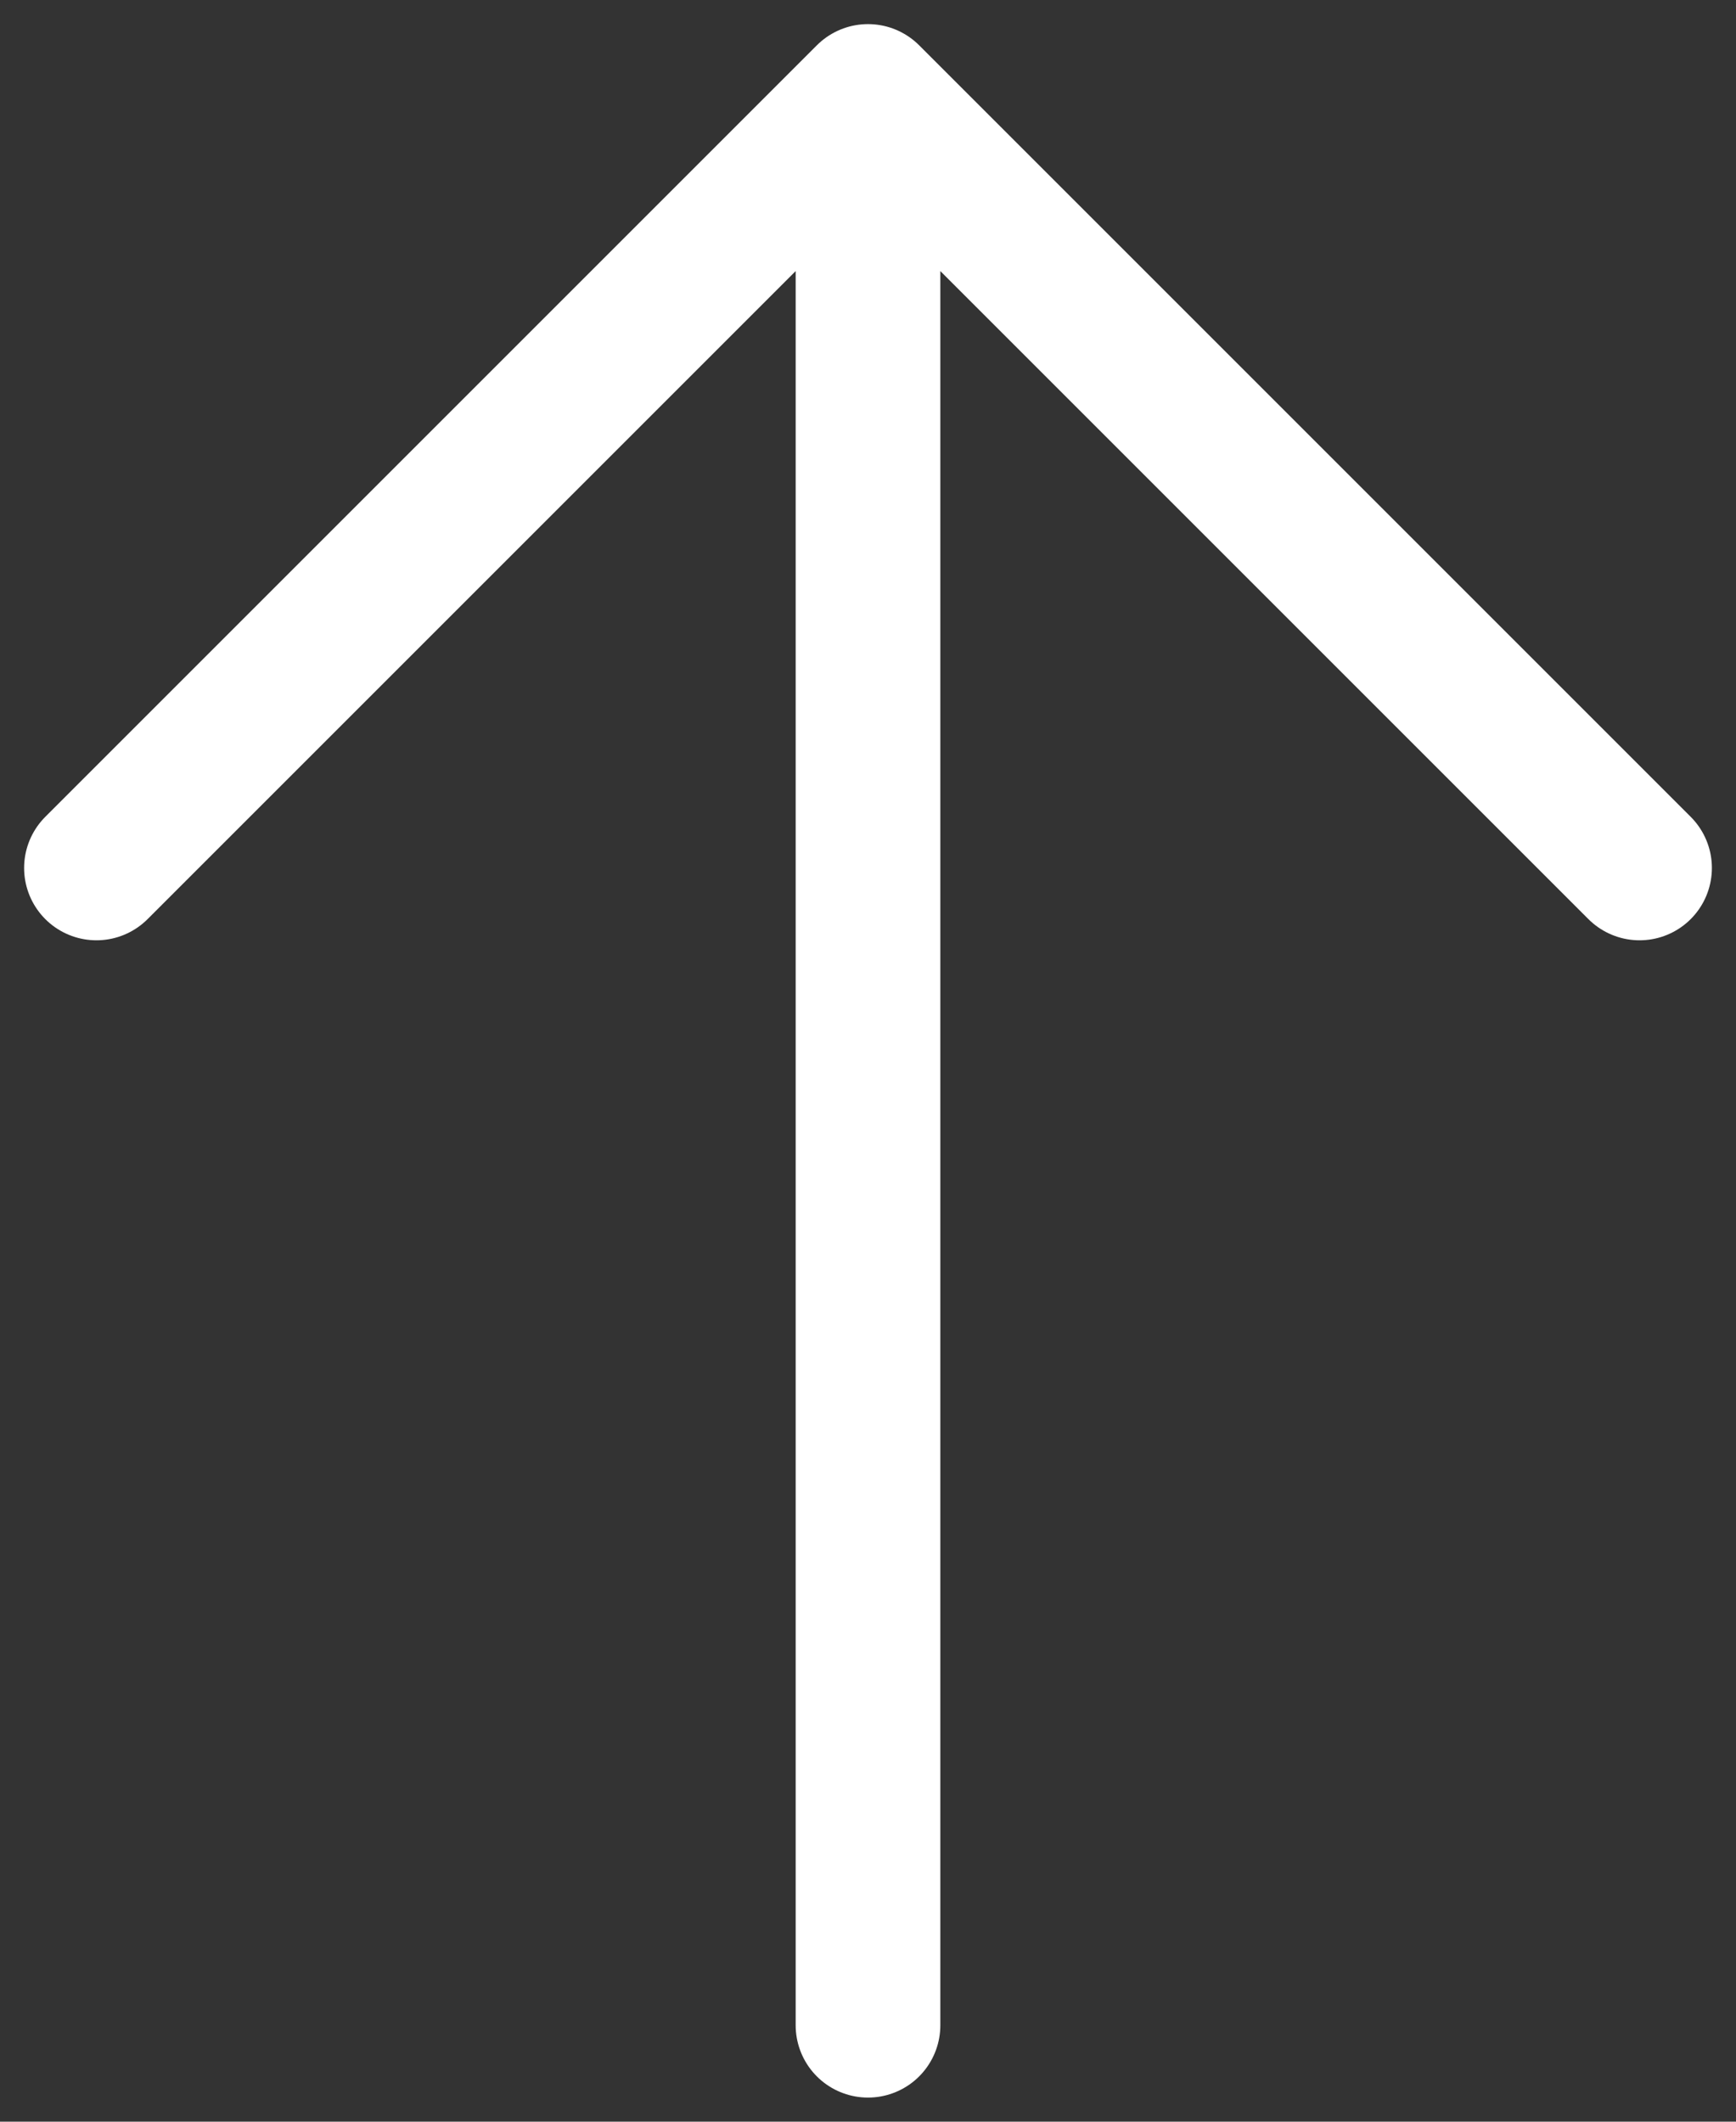
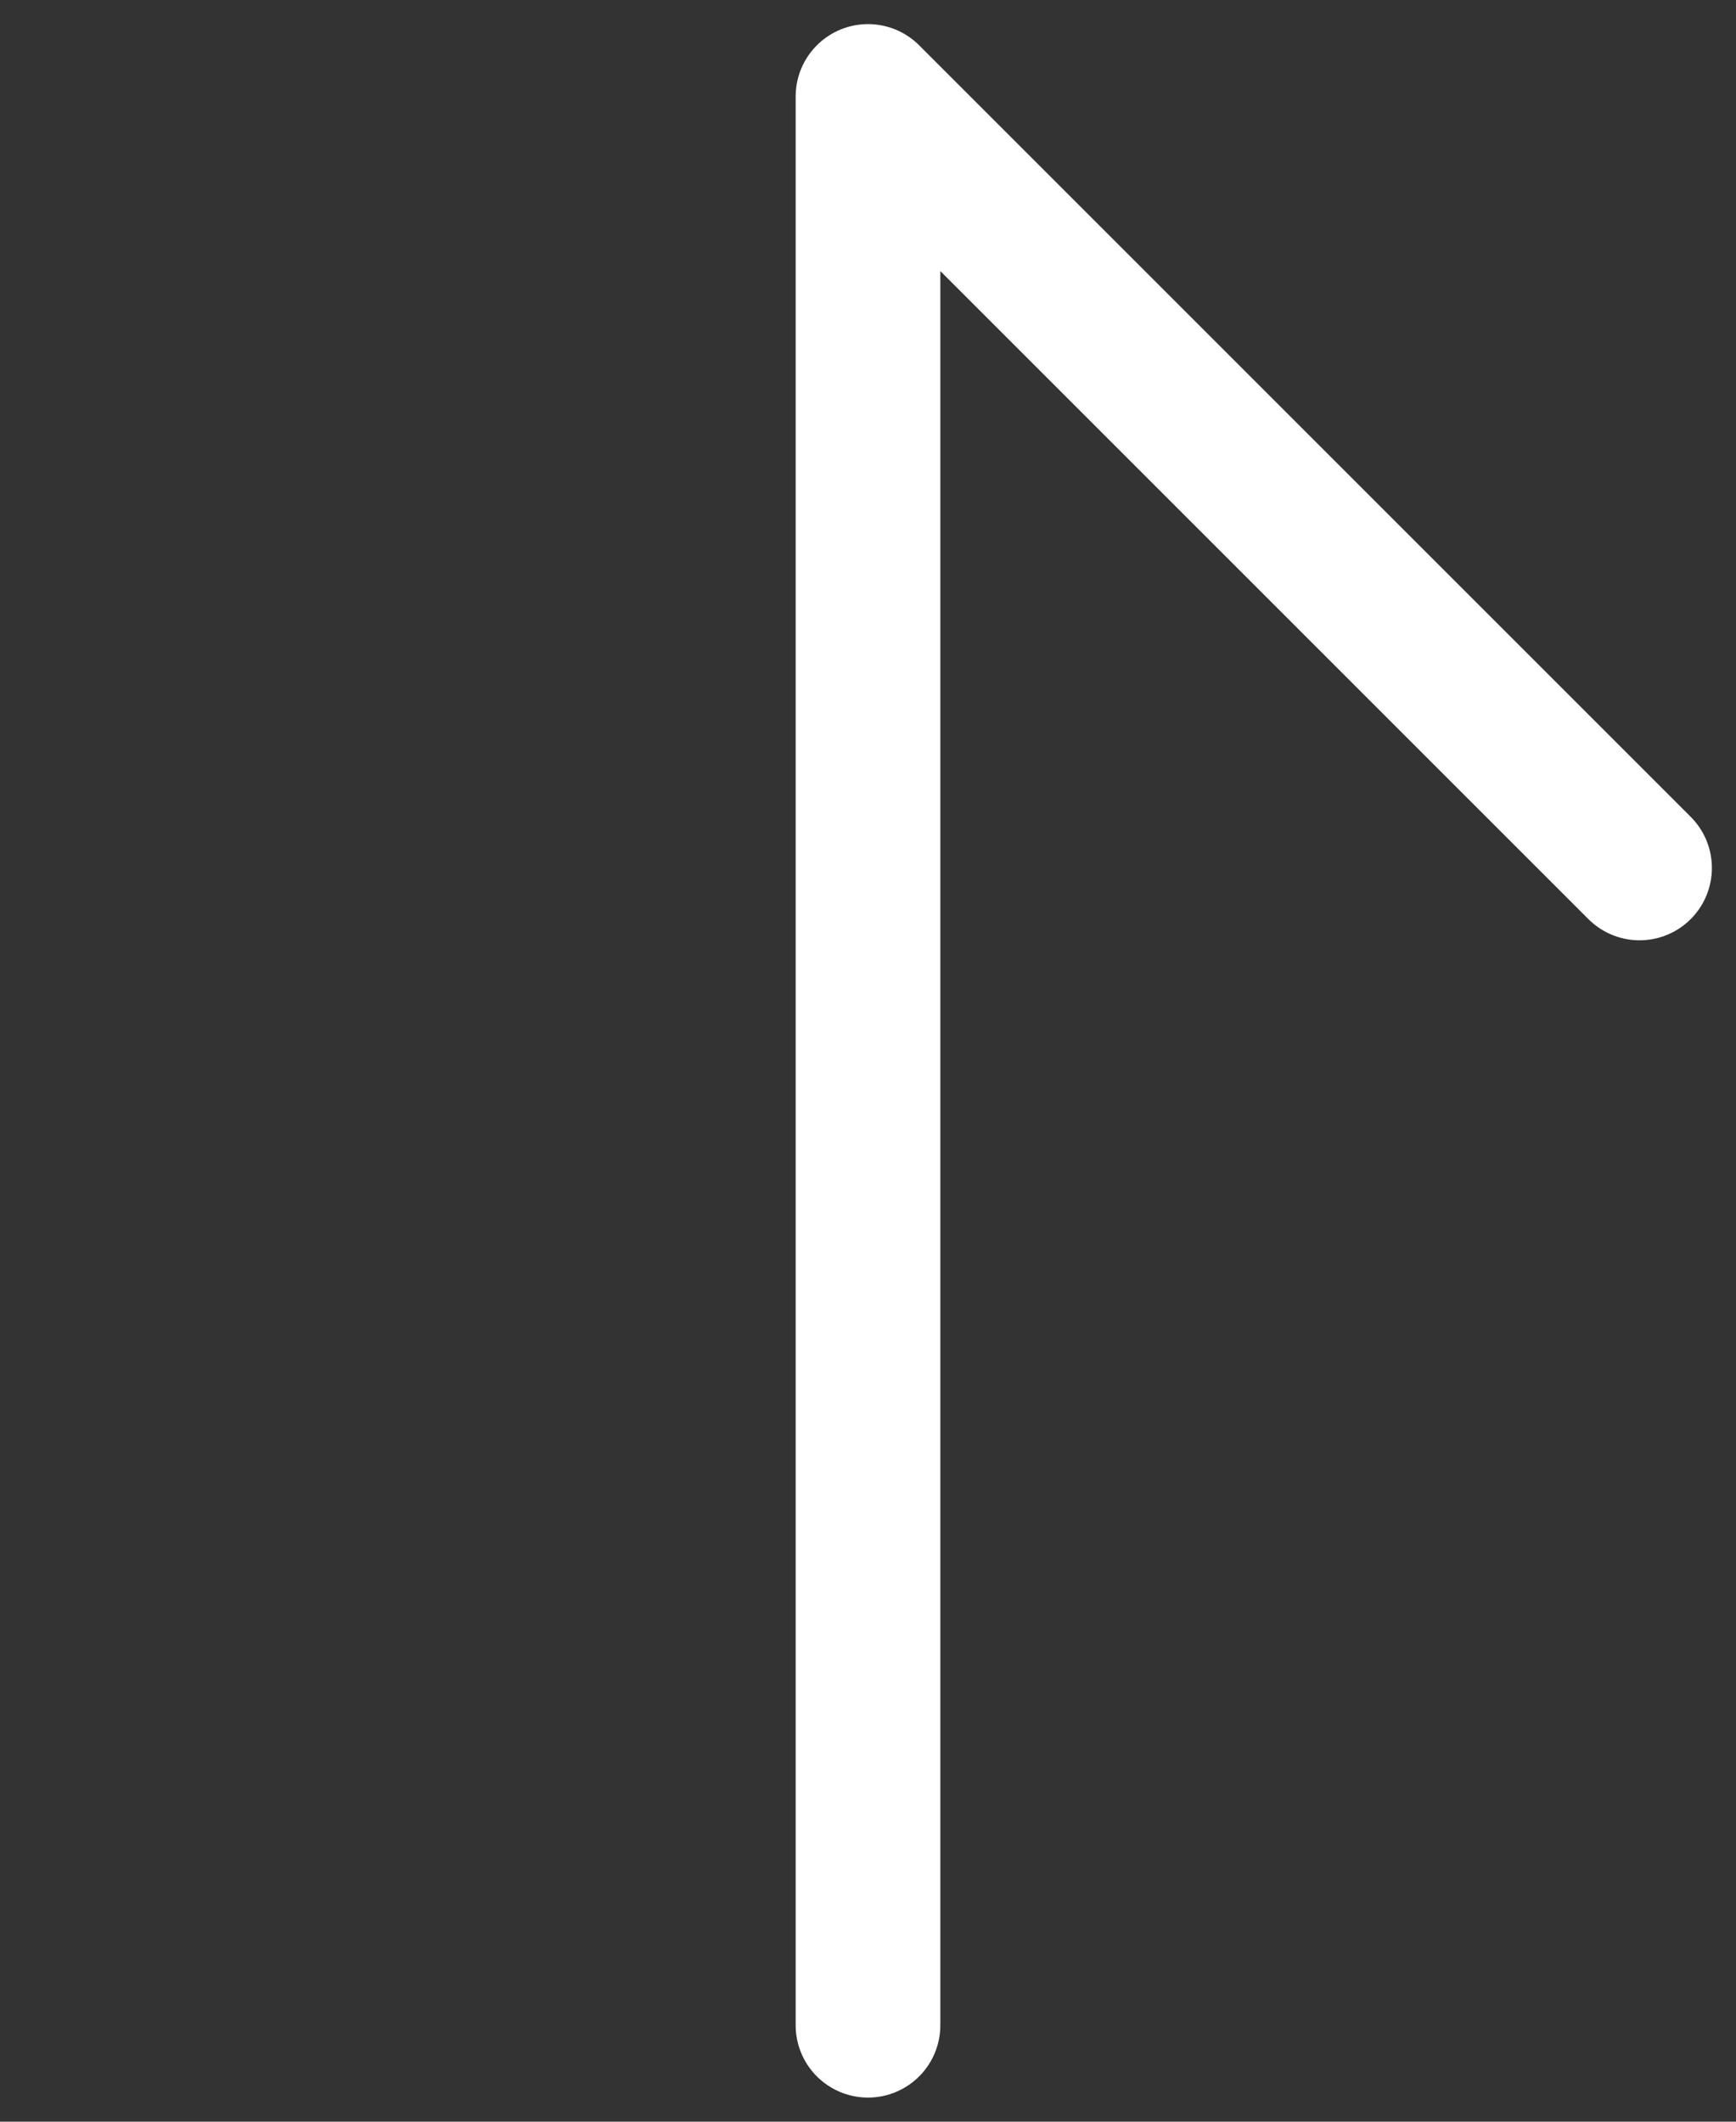
<svg xmlns="http://www.w3.org/2000/svg" width="18px" height="22px" viewBox="0 0 18 22" version="1.1">
  <rect x="0" y="0" width="18" height="22" fill="#333333" stroke="none" />
  <title>arrow-top</title>
  <g id="Page-1" stroke="none" stroke-width="1" fill="none" fill-rule="evenodd" stroke-linecap="round" stroke-linejoin="round">
    <g id="spc" transform="translate(-303, -5951)" stroke="#FFFFFF" stroke-width="1.5">
      <g id="Group-14" transform="translate(282, 5932)">
-         <path d="M30,20 L22,28 M30,20 L38,28 M30,20 L30,40" id="arrow-top" />
+         <path d="M30,20 M30,20 L38,28 M30,20 L30,40" id="arrow-top" />
      </g>
    </g>
  </g>
</svg>